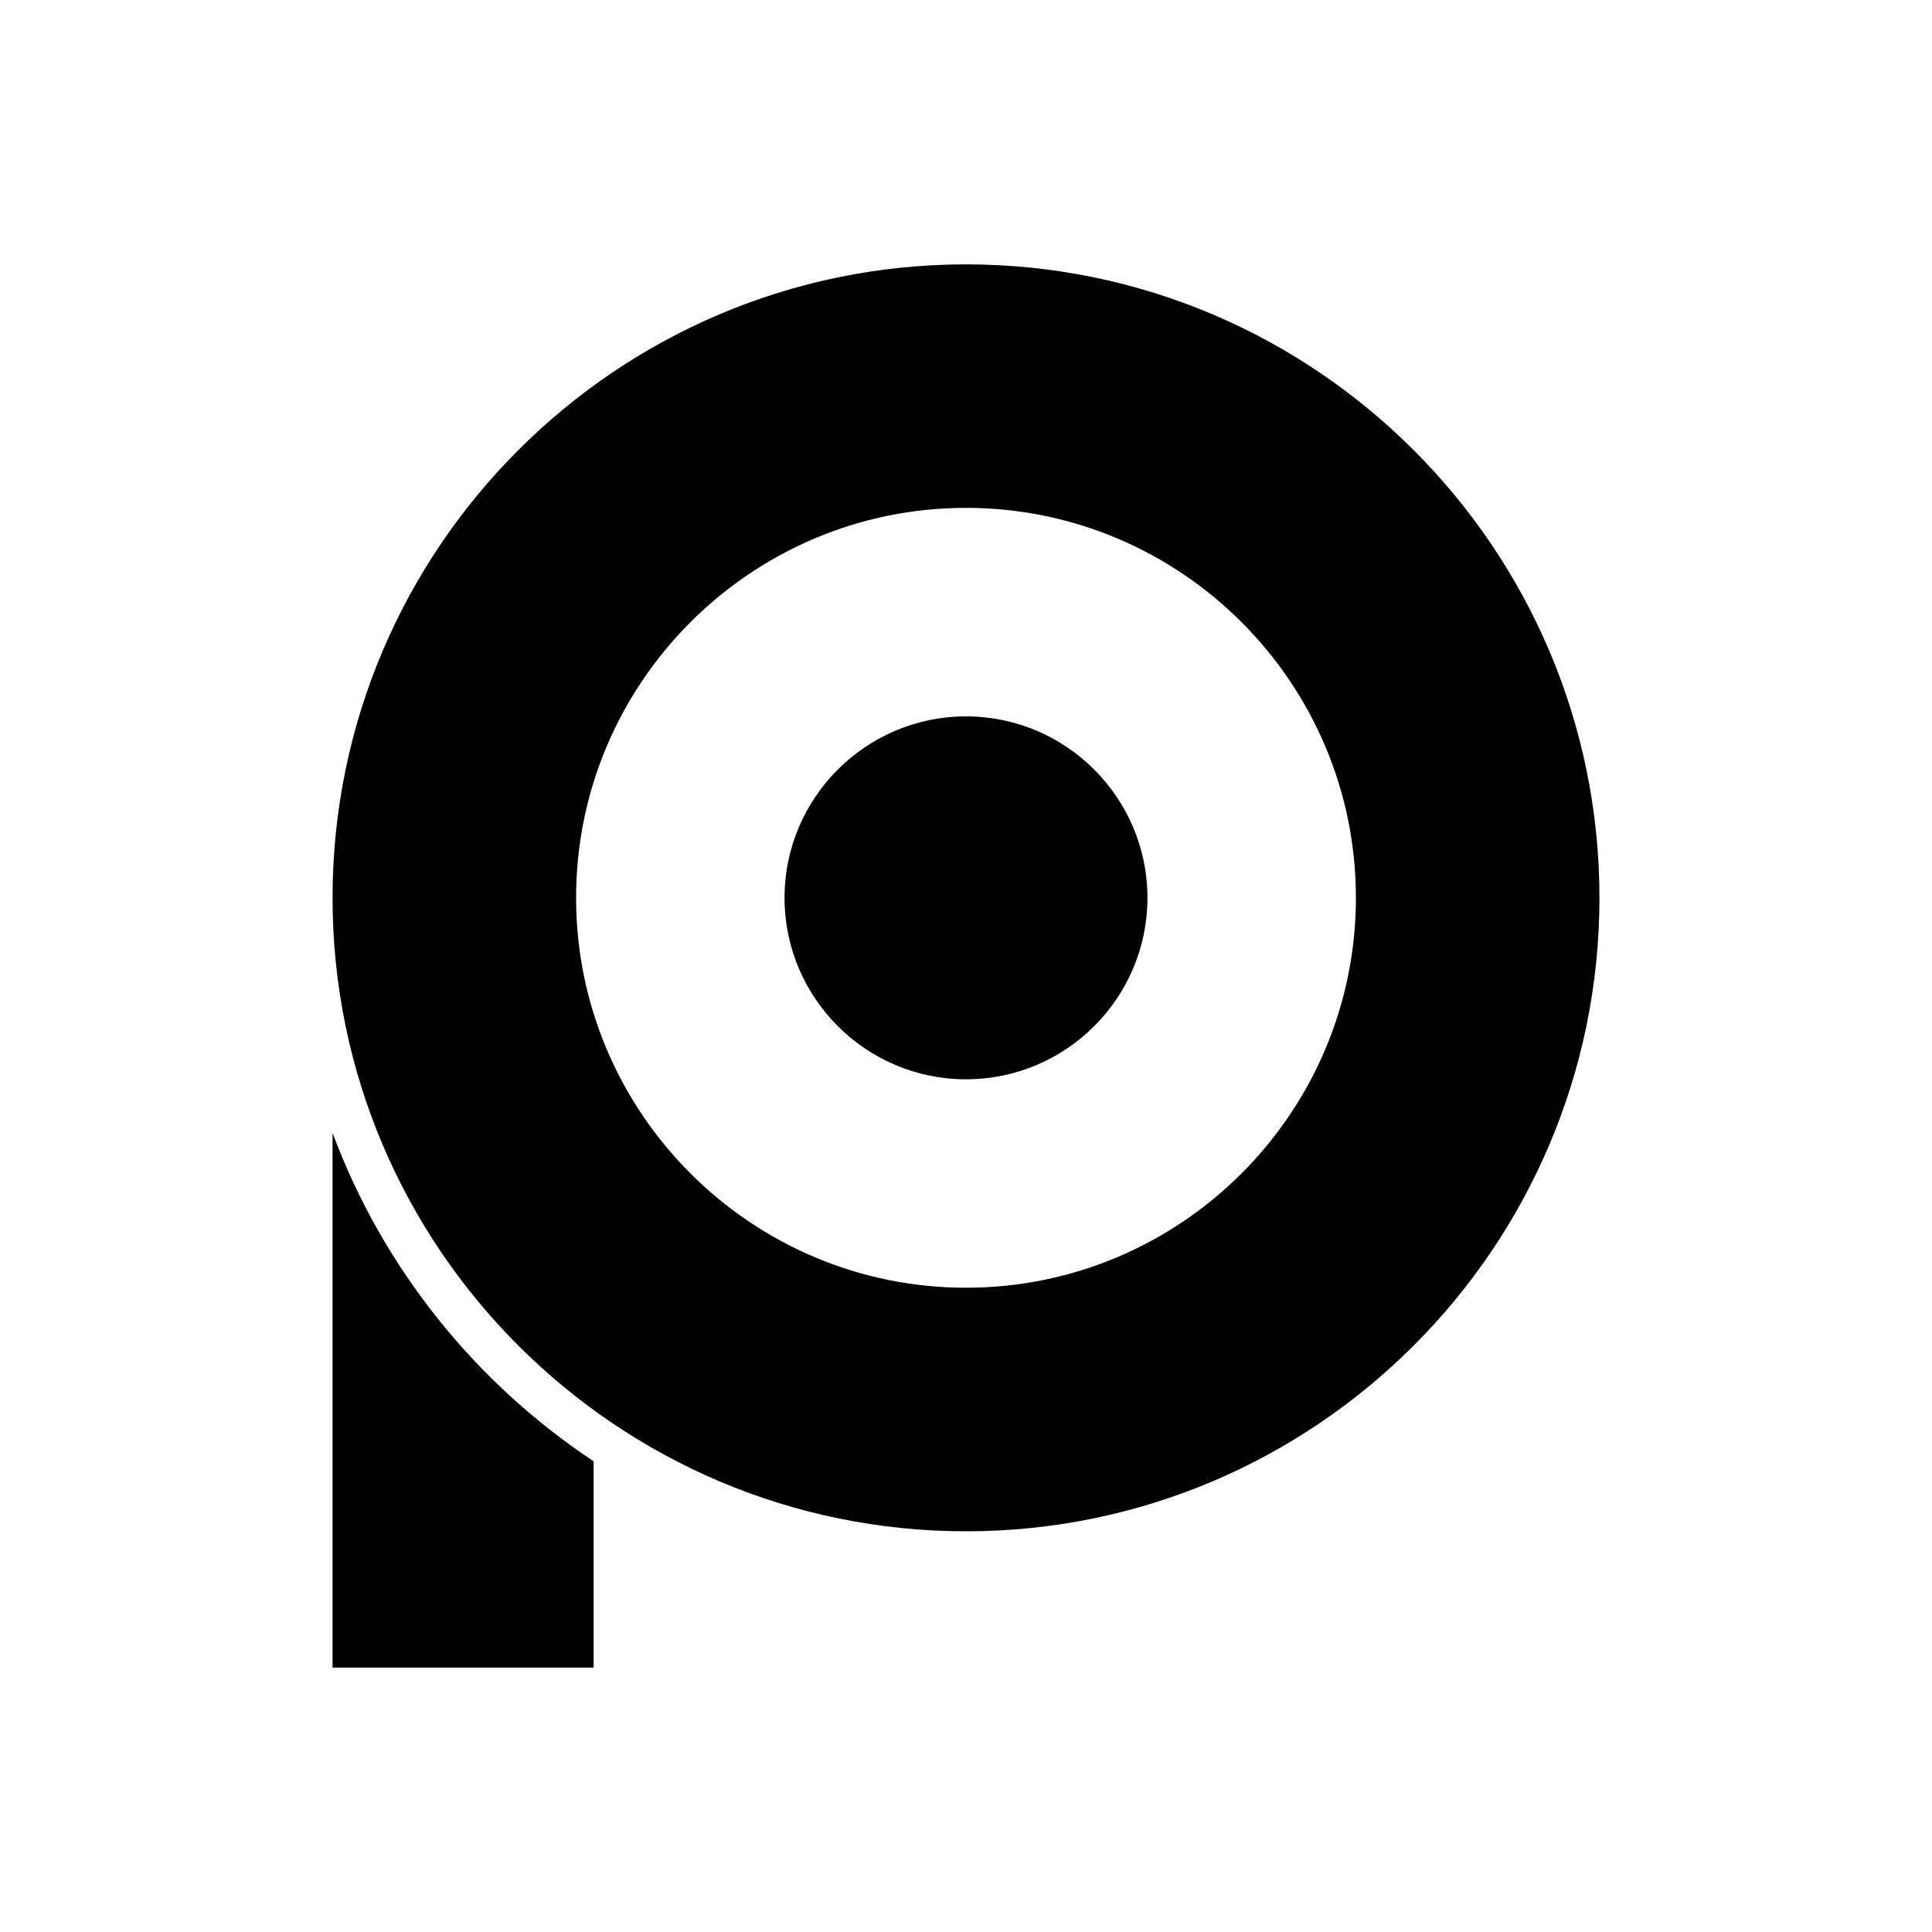
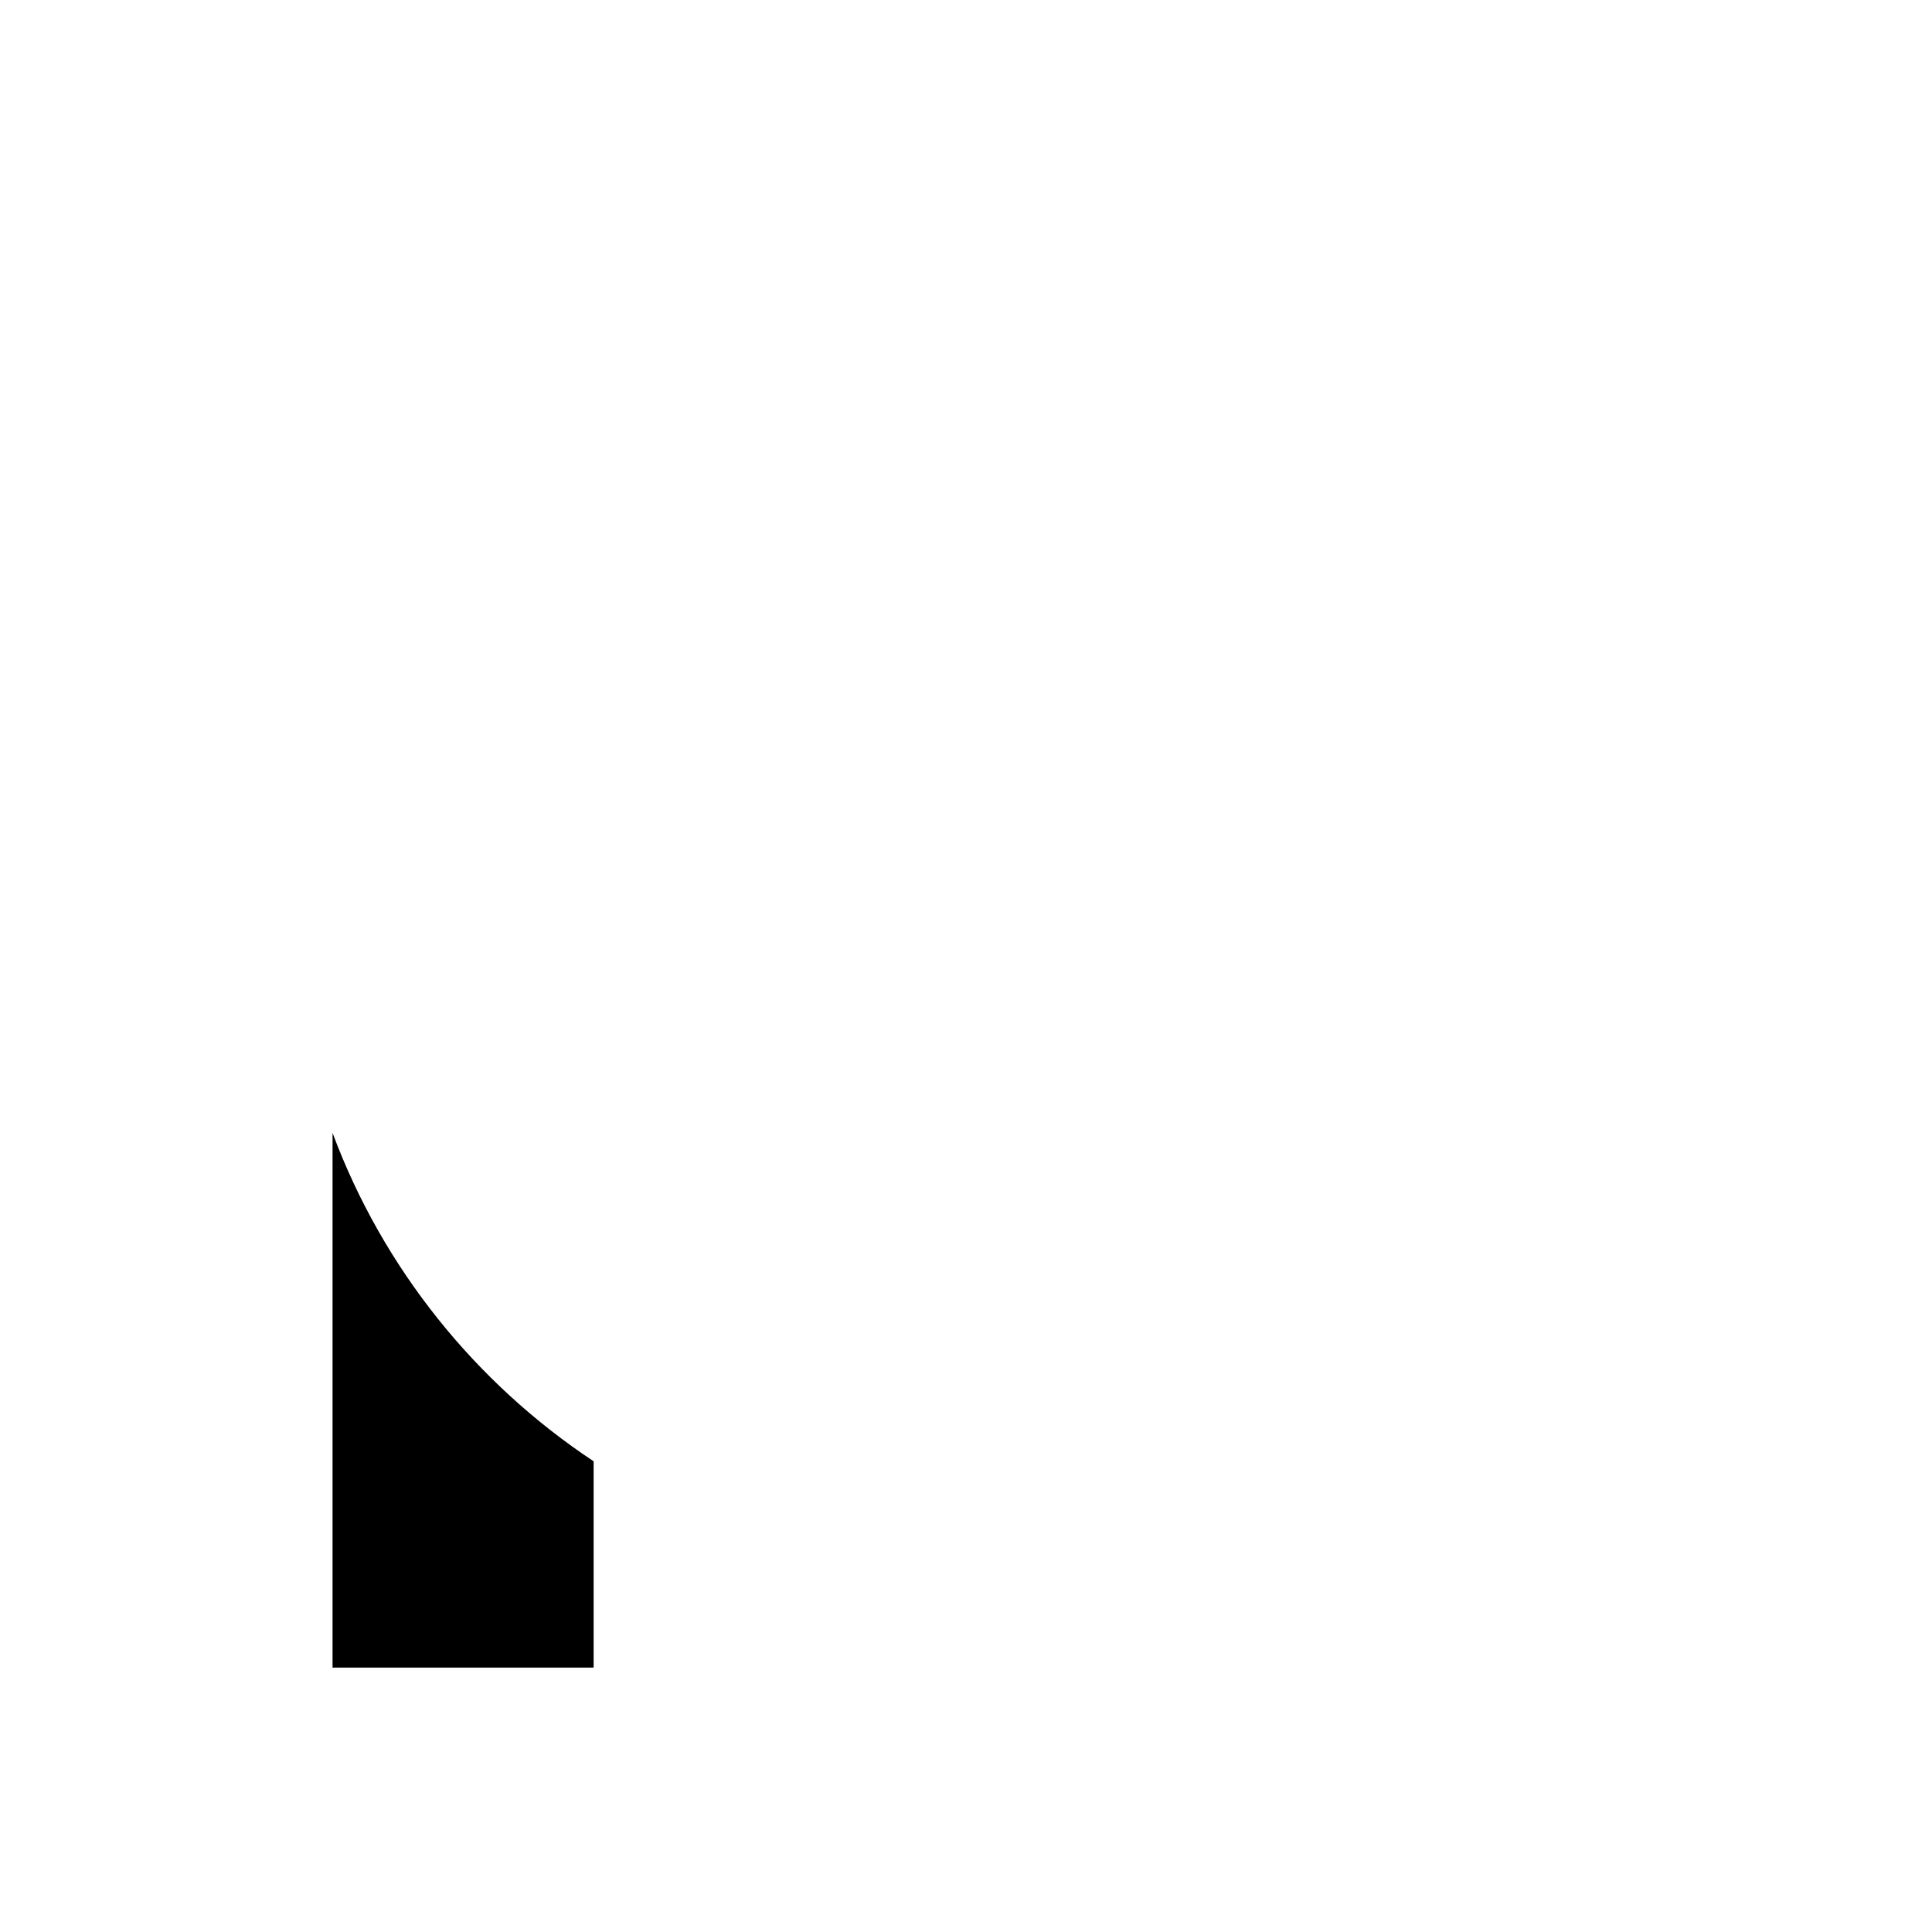
<svg xmlns="http://www.w3.org/2000/svg" fill="#000000" width="800px" height="800px" version="1.1" viewBox="144 144 512 512">
  <g>
    <path d="m301.32 531.26c-31.383-20.809-55.859-51.219-69.191-87.027v141.7h69.191z" />
-     <path d="m400 333.85c-26.516 0-48.086 21.57-48.086 48.09 0 26.512 21.57 48.086 48.086 48.086s48.086-21.57 48.086-48.086-21.57-48.09-48.086-48.09z" />
-     <path d="m400 214.06c-92.566 0-167.87 75.309-167.87 167.88 0 92.562 75.305 167.87 167.87 167.87 92.562 0 167.87-75.305 167.87-167.87s-75.309-167.88-167.87-167.88zm0 271.2c-56.98 0-103.33-46.355-103.33-103.33 0-56.98 46.355-103.34 103.33-103.34 56.98 0 103.33 46.355 103.33 103.34 0 56.98-46.355 103.33-103.33 103.33z" />
  </g>
</svg>